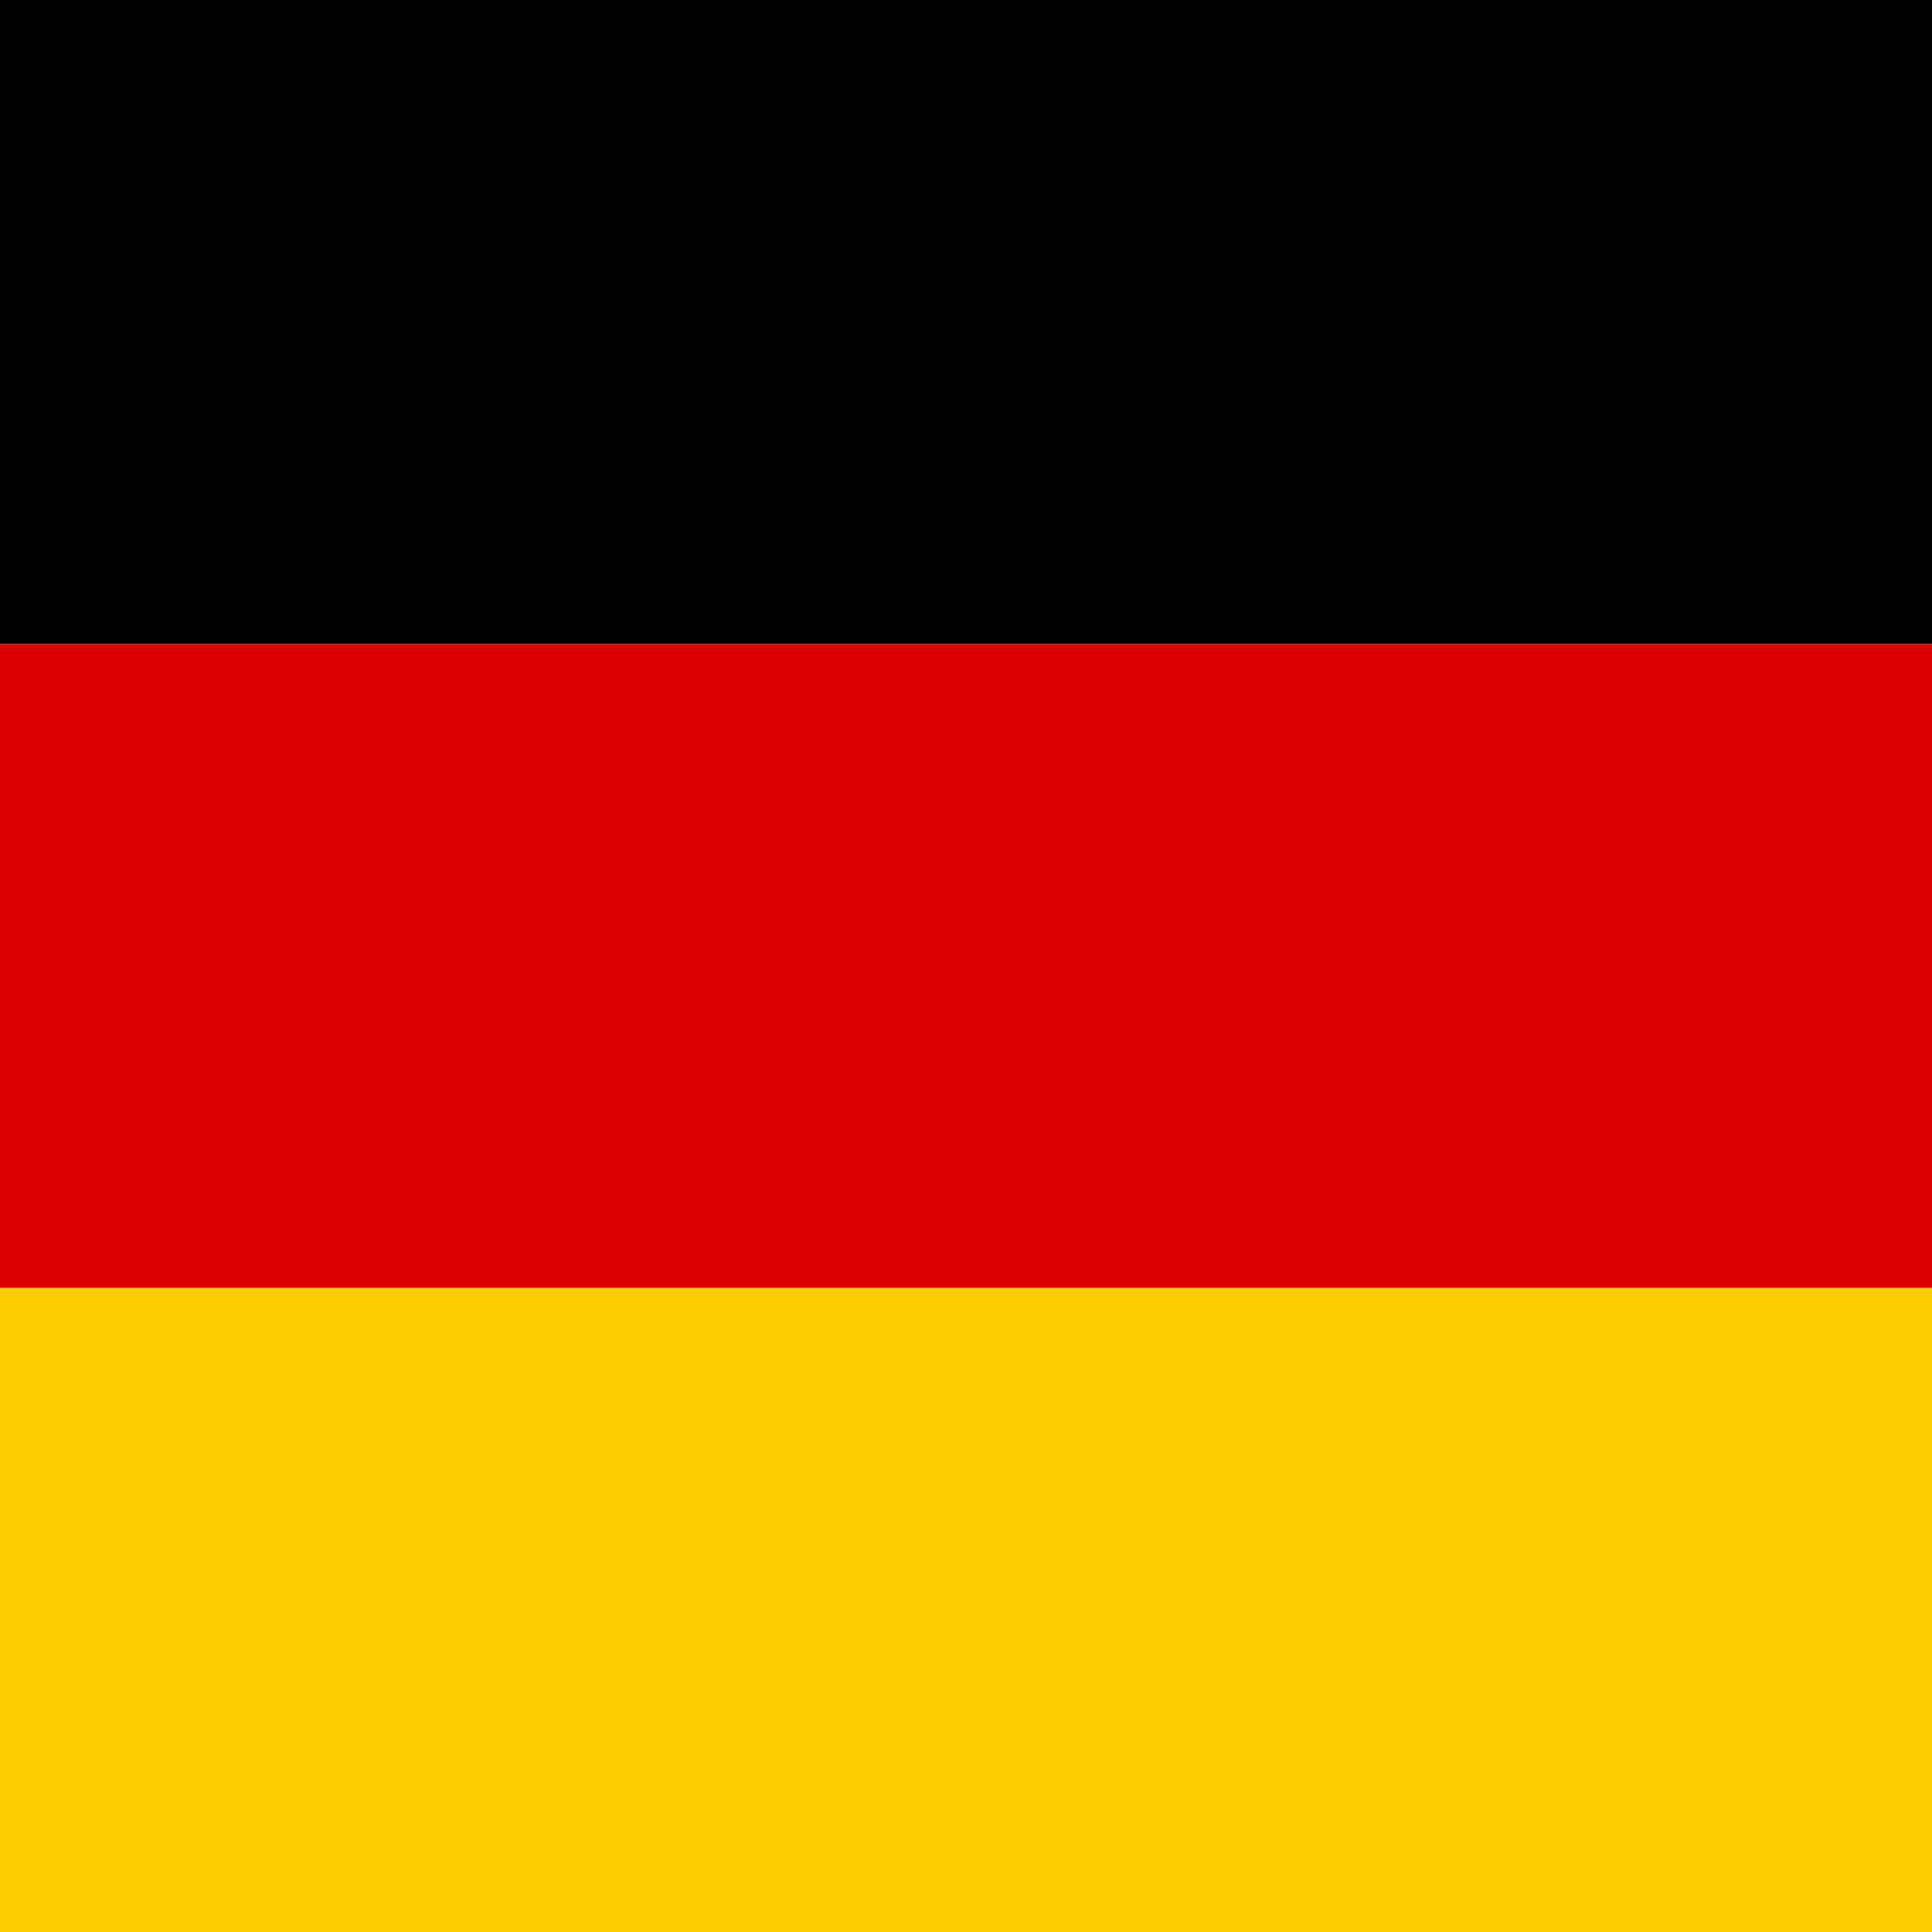
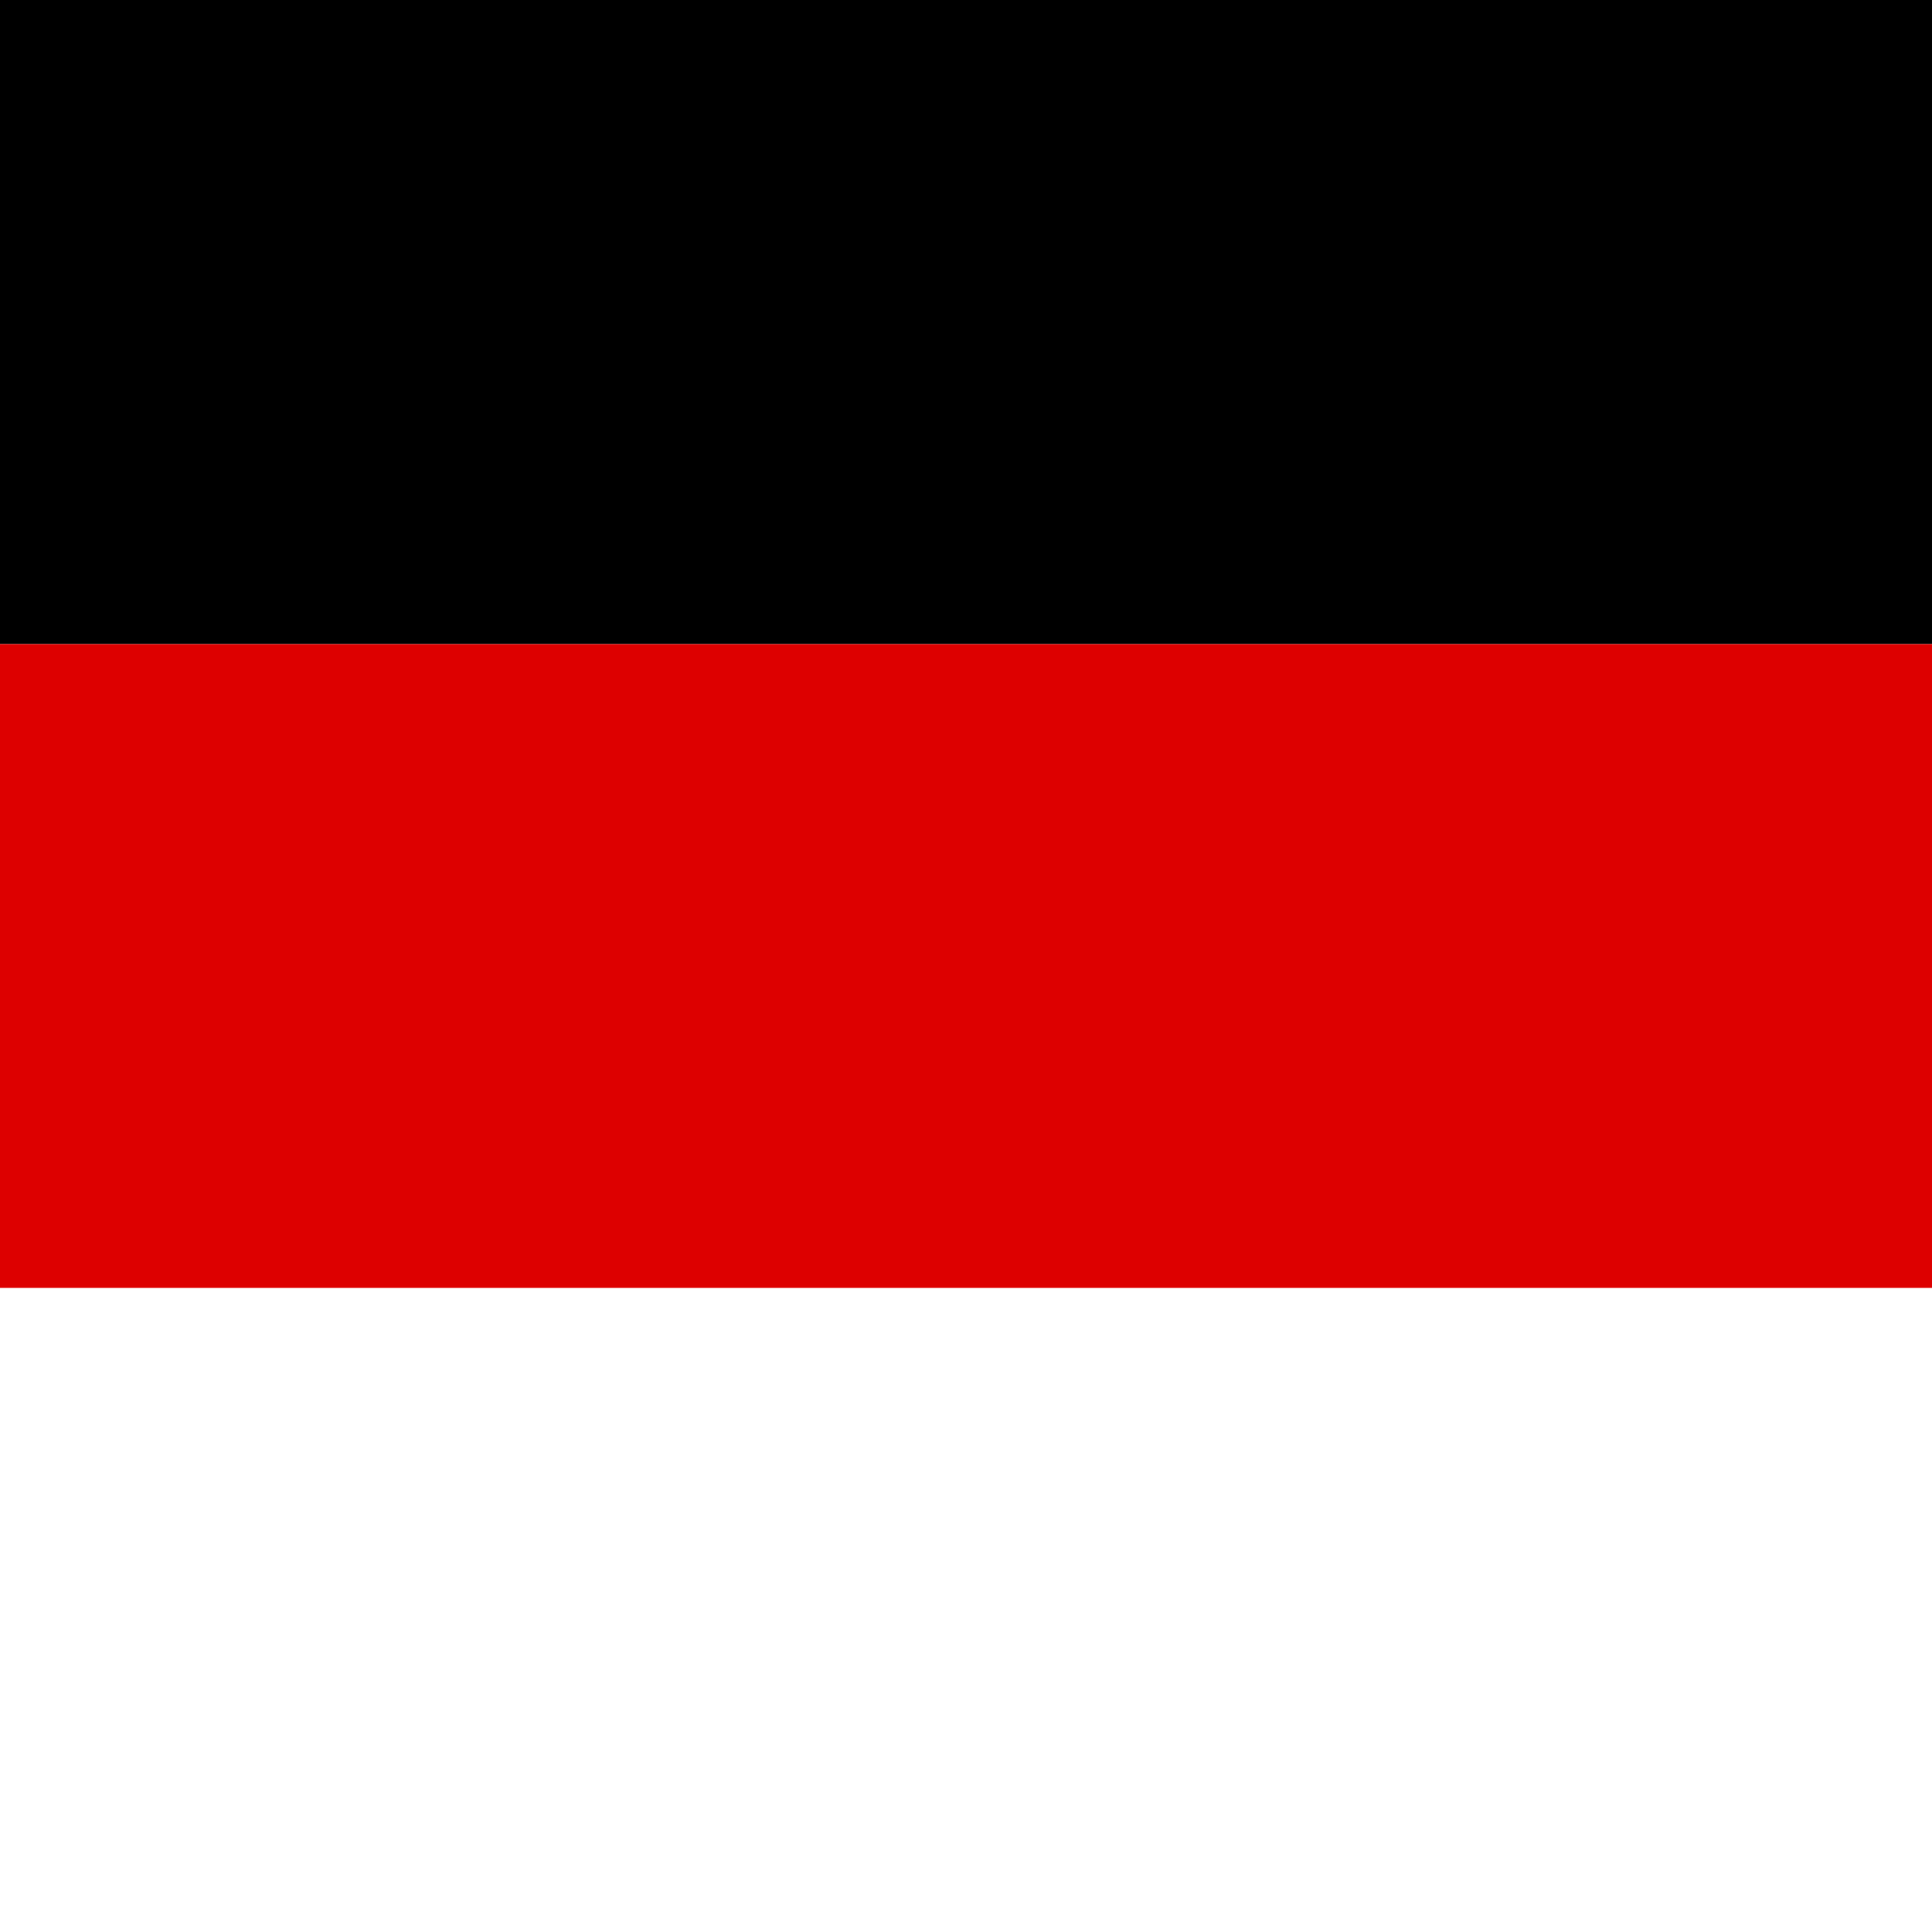
<svg xmlns="http://www.w3.org/2000/svg" width="18px" height="18px" viewBox="0 0 18 18" version="1.1">
  <title>language_be copy</title>
  <g id="03---Components" stroke="none" stroke-width="1" fill="none" fill-rule="evenodd">
    <g id="Interactions" transform="translate(-742, -385)" fill-rule="nonzero">
      <g id="de" transform="translate(742, 385)">
-         <polygon id="Path" fill="#FFCE00" points="0 11.999 18 11.999 18 18 0 18" />
        <polygon id="Path" fill="#000000" points="0 0 18 0 18 6.001 0 6.001" />
        <polygon id="Path" fill="#DD0000" points="0 6.001 18 6.001 18 11.999 0 11.999" />
      </g>
    </g>
  </g>
</svg>